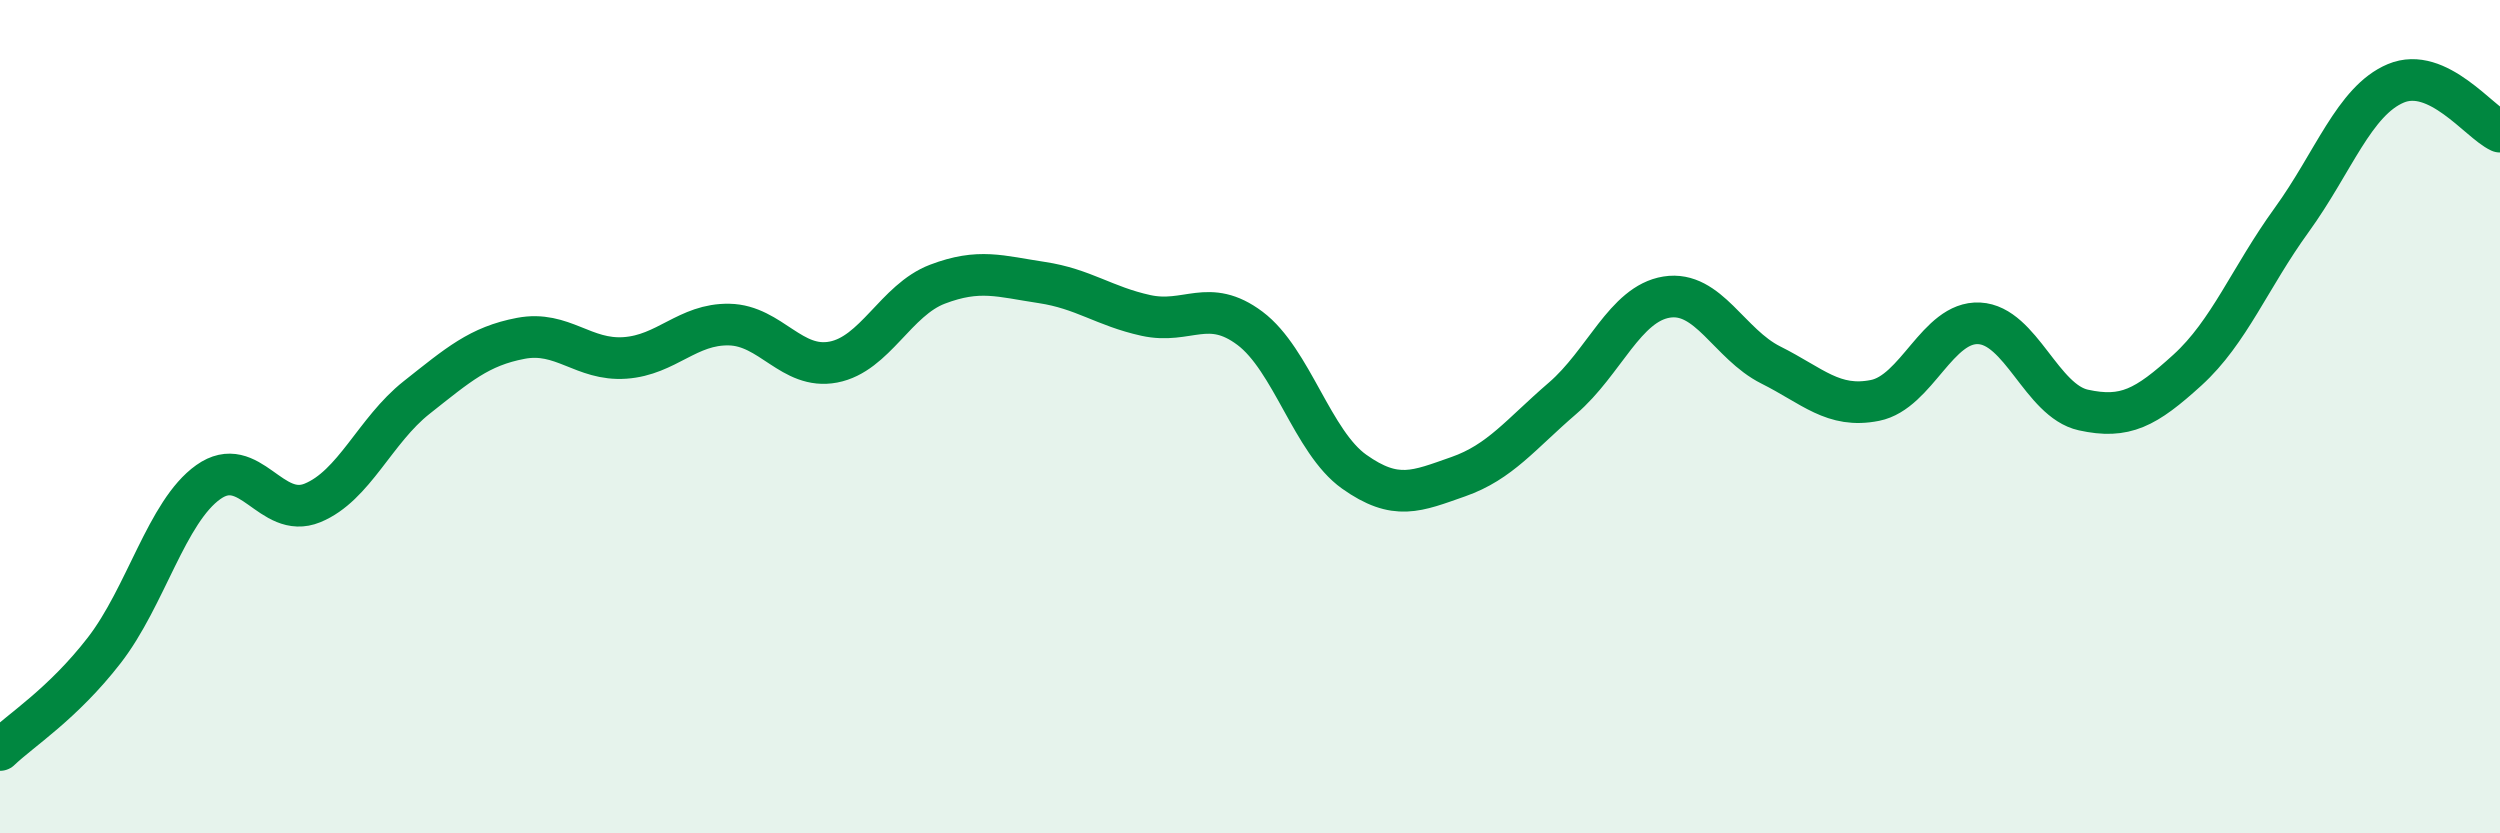
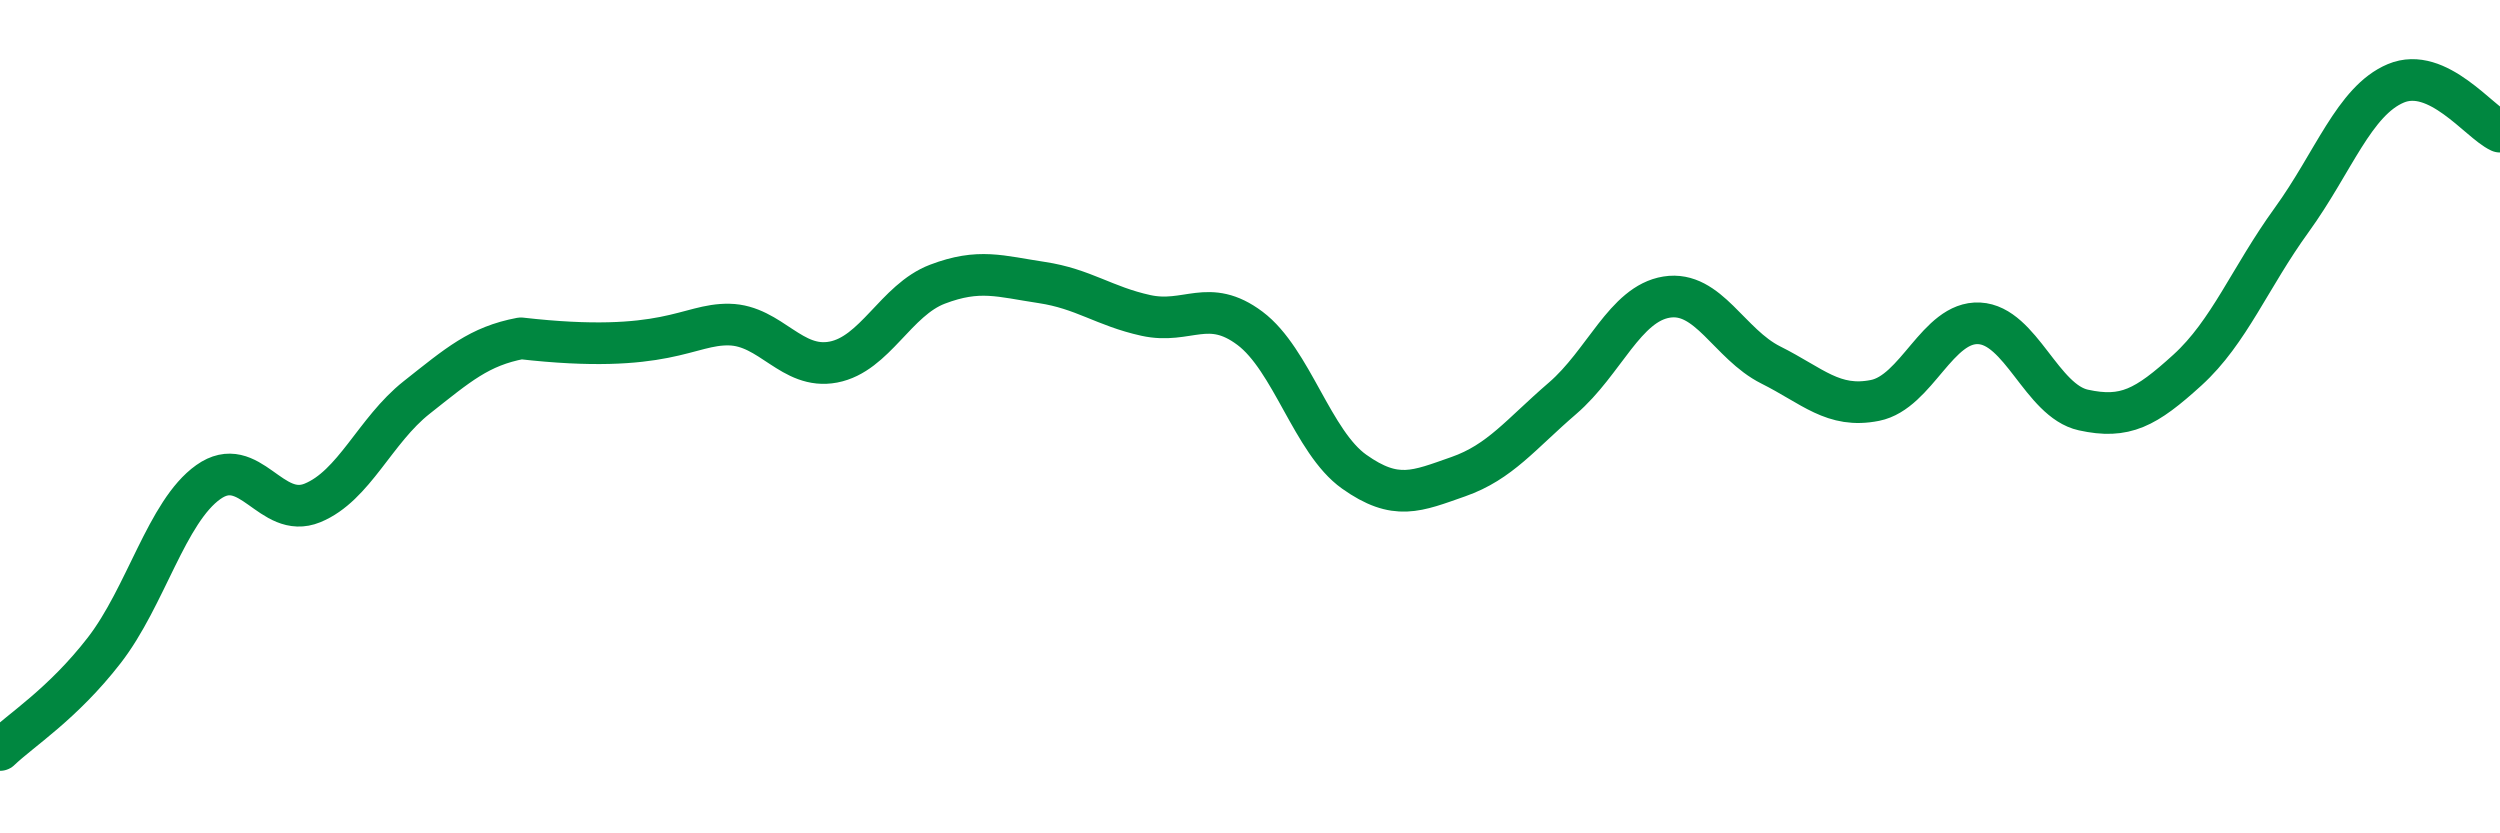
<svg xmlns="http://www.w3.org/2000/svg" width="60" height="20" viewBox="0 0 60 20">
-   <path d="M 0,18 C 0.5,17.52 1.5,16.9 2.5,15.61 C 3.5,14.32 4,12.28 5,11.57 C 6,10.86 6.5,12.48 7.5,12.07 C 8.5,11.66 9,10.33 10,9.54 C 11,8.75 11.5,8.31 12.5,8.12 C 13.5,7.93 14,8.66 15,8.59 C 16,8.52 16.5,7.77 17.5,7.79 C 18.5,7.81 19,8.88 20,8.69 C 21,8.5 21.5,7.2 22.5,6.82 C 23.5,6.44 24,6.63 25,6.78 C 26,6.93 26.5,7.35 27.5,7.57 C 28.5,7.79 29,7.13 30,7.88 C 31,8.63 31.5,10.61 32.5,11.32 C 33.5,12.03 34,11.79 35,11.44 C 36,11.09 36.5,10.42 37.5,9.56 C 38.5,8.7 39,7.29 40,7.13 C 41,6.97 41.5,8.26 42.5,8.76 C 43.5,9.26 44,9.81 45,9.61 C 46,9.41 46.5,7.71 47.5,7.76 C 48.5,7.81 49,9.62 50,9.84 C 51,10.06 51.5,9.79 52.5,8.88 C 53.5,7.97 54,6.66 55,5.28 C 56,3.9 56.5,2.42 57.5,2 C 58.5,1.58 59.5,2.93 60,3.16L60 20L0 20Z" fill="#008740" opacity="0.1" stroke-linecap="round" stroke-linejoin="round" />
-   <path d="M 0,18 C 0.5,17.52 1.5,16.9 2.5,15.61 C 3.5,14.32 4,12.28 5,11.57 C 6,10.86 6.5,12.48 7.5,12.07 C 8.5,11.66 9,10.33 10,9.54 C 11,8.75 11.5,8.31 12.5,8.12 C 13.5,7.93 14,8.66 15,8.59 C 16,8.52 16.5,7.77 17.5,7.79 C 18.5,7.81 19,8.88 20,8.69 C 21,8.5 21.5,7.2 22.5,6.82 C 23.5,6.44 24,6.63 25,6.78 C 26,6.93 26.5,7.35 27.5,7.57 C 28.5,7.79 29,7.13 30,7.88 C 31,8.63 31.5,10.61 32.5,11.32 C 33.5,12.03 34,11.79 35,11.44 C 36,11.09 36.5,10.42 37.5,9.56 C 38.5,8.7 39,7.29 40,7.13 C 41,6.97 41.5,8.26 42.5,8.76 C 43.5,9.26 44,9.81 45,9.61 C 46,9.41 46.5,7.71 47.5,7.76 C 48.5,7.81 49,9.62 50,9.84 C 51,10.06 51.5,9.79 52.5,8.88 C 53.5,7.97 54,6.66 55,5.28 C 56,3.9 56.5,2.42 57.5,2 C 58.5,1.58 59.5,2.93 60,3.16" stroke="#008740" stroke-width="1" fill="none" stroke-linecap="round" stroke-linejoin="round" />
+   <path d="M 0,18 C 0.5,17.52 1.5,16.9 2.5,15.61 C 3.5,14.32 4,12.28 5,11.57 C 6,10.86 6.5,12.48 7.5,12.07 C 8.5,11.66 9,10.33 10,9.54 C 11,8.75 11.5,8.31 12.5,8.12 C 16,8.52 16.5,7.77 17.5,7.79 C 18.5,7.81 19,8.88 20,8.69 C 21,8.5 21.5,7.2 22.5,6.82 C 23.5,6.44 24,6.63 25,6.78 C 26,6.93 26.5,7.35 27.5,7.57 C 28.5,7.79 29,7.13 30,7.88 C 31,8.63 31.5,10.61 32.5,11.32 C 33.5,12.03 34,11.79 35,11.44 C 36,11.09 36.5,10.42 37.5,9.56 C 38.5,8.7 39,7.29 40,7.13 C 41,6.97 41.5,8.26 42.5,8.76 C 43.5,9.26 44,9.81 45,9.61 C 46,9.41 46.5,7.71 47.5,7.76 C 48.5,7.81 49,9.62 50,9.84 C 51,10.06 51.5,9.79 52.5,8.88 C 53.5,7.97 54,6.66 55,5.28 C 56,3.9 56.5,2.42 57.5,2 C 58.5,1.58 59.5,2.93 60,3.16" stroke="#008740" stroke-width="1" fill="none" stroke-linecap="round" stroke-linejoin="round" />
</svg>